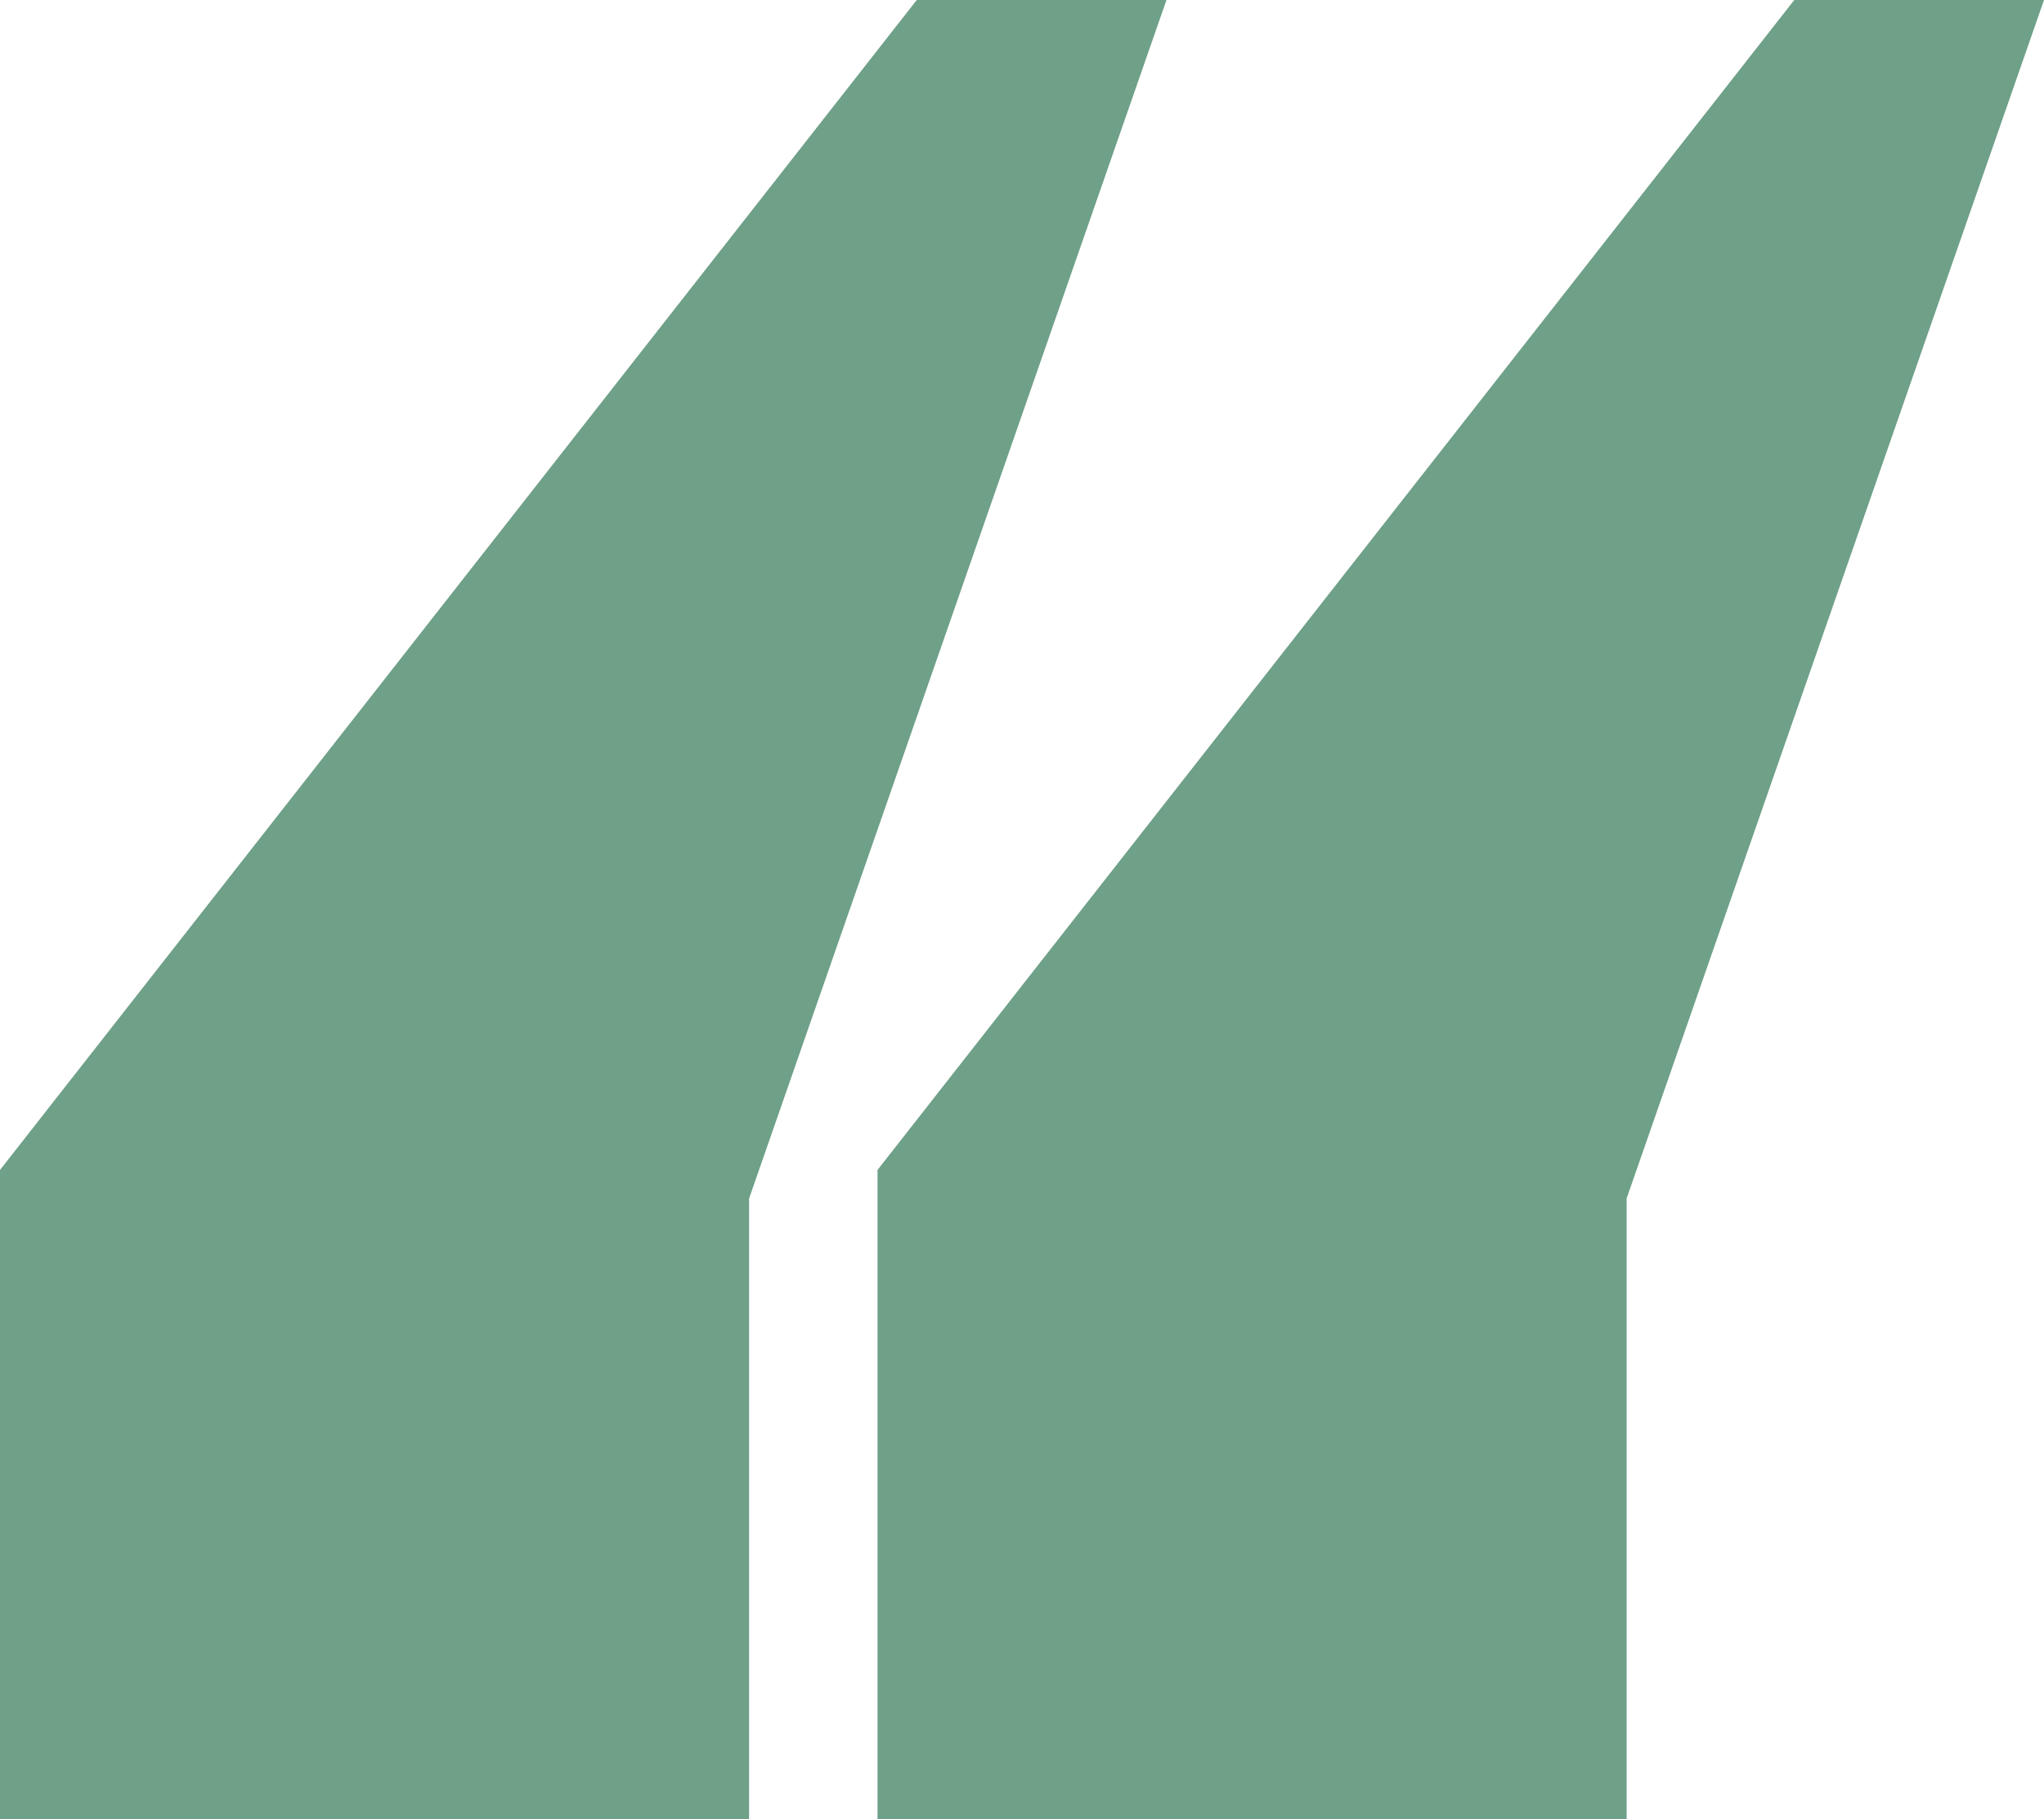
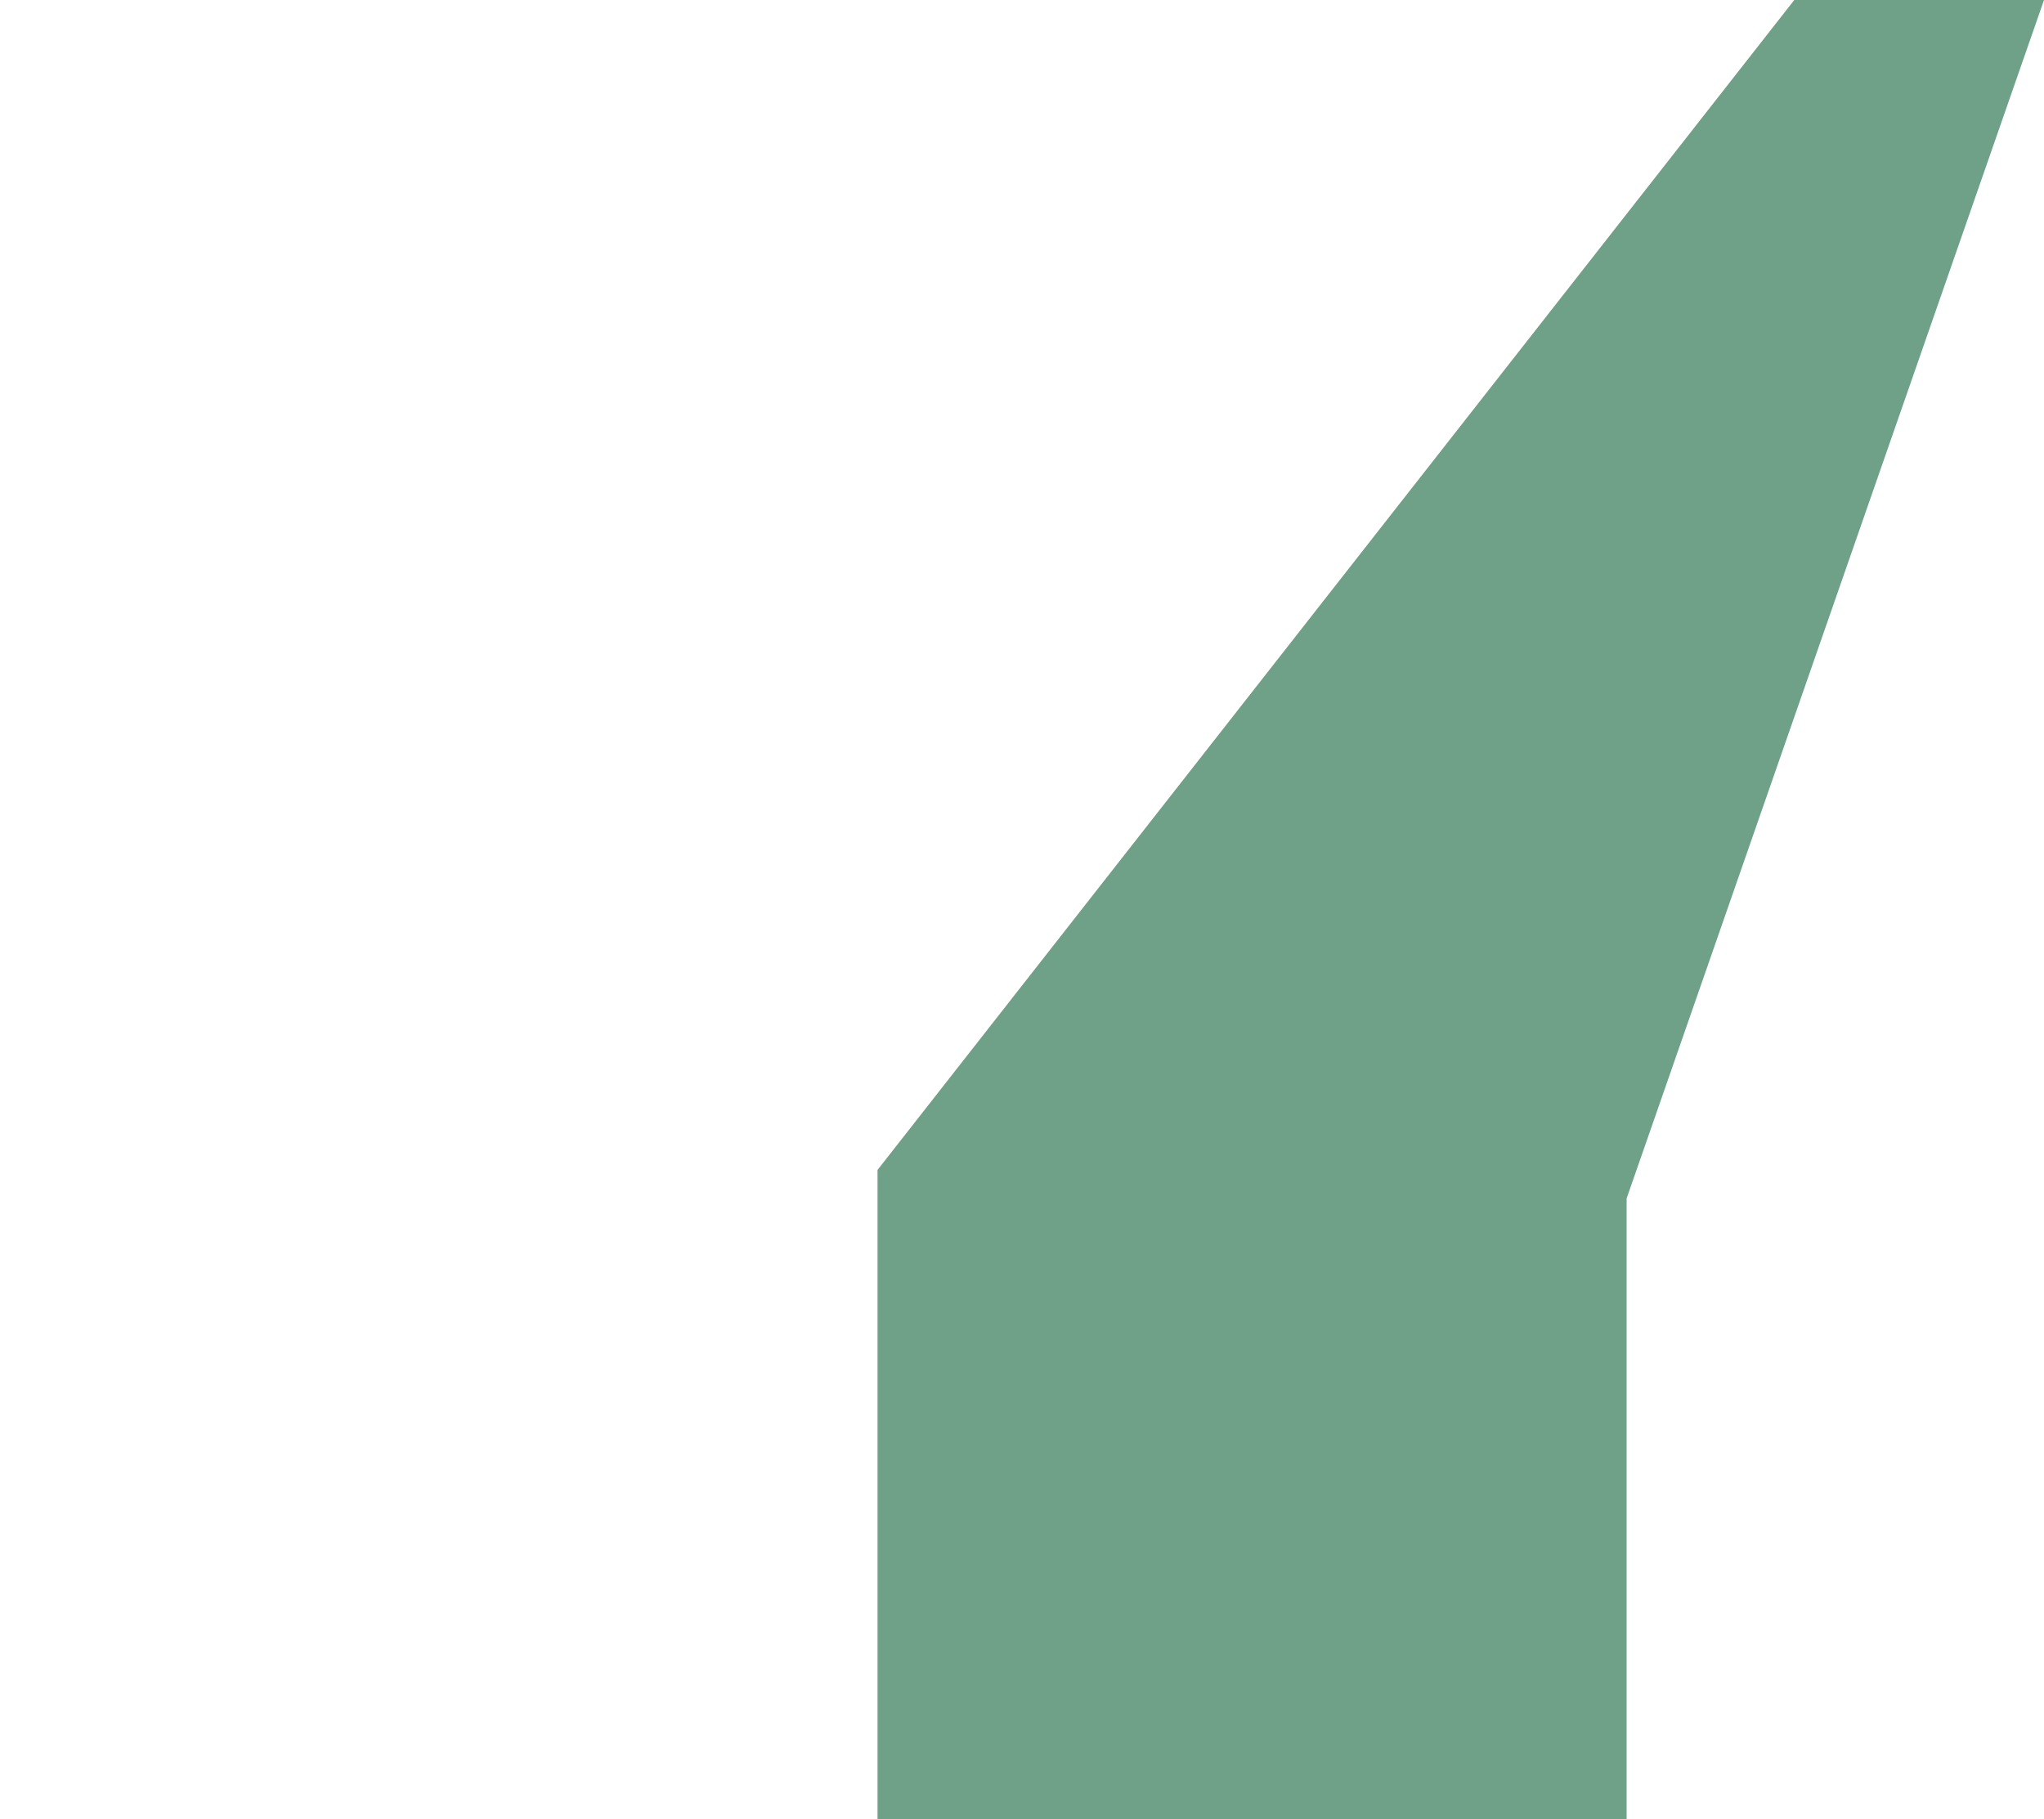
<svg xmlns="http://www.w3.org/2000/svg" id="Livello_5" data-name="Livello 5" viewBox="0 0 538.25 479.07">
  <defs>
    <style>.cls-1{fill:#6fa088;}</style>
  </defs>
  <polygon class="cls-1" points="428.34 479.07 231.08 479.07 231.08 308.11 472.49 0 538.25 0 428.34 315.62 428.34 479.07" />
-   <polygon class="cls-1" points="197.26 479.07 0 479.07 0 308.11 241.41 0 307.17 0 197.26 315.62 197.26 479.07" />
</svg>